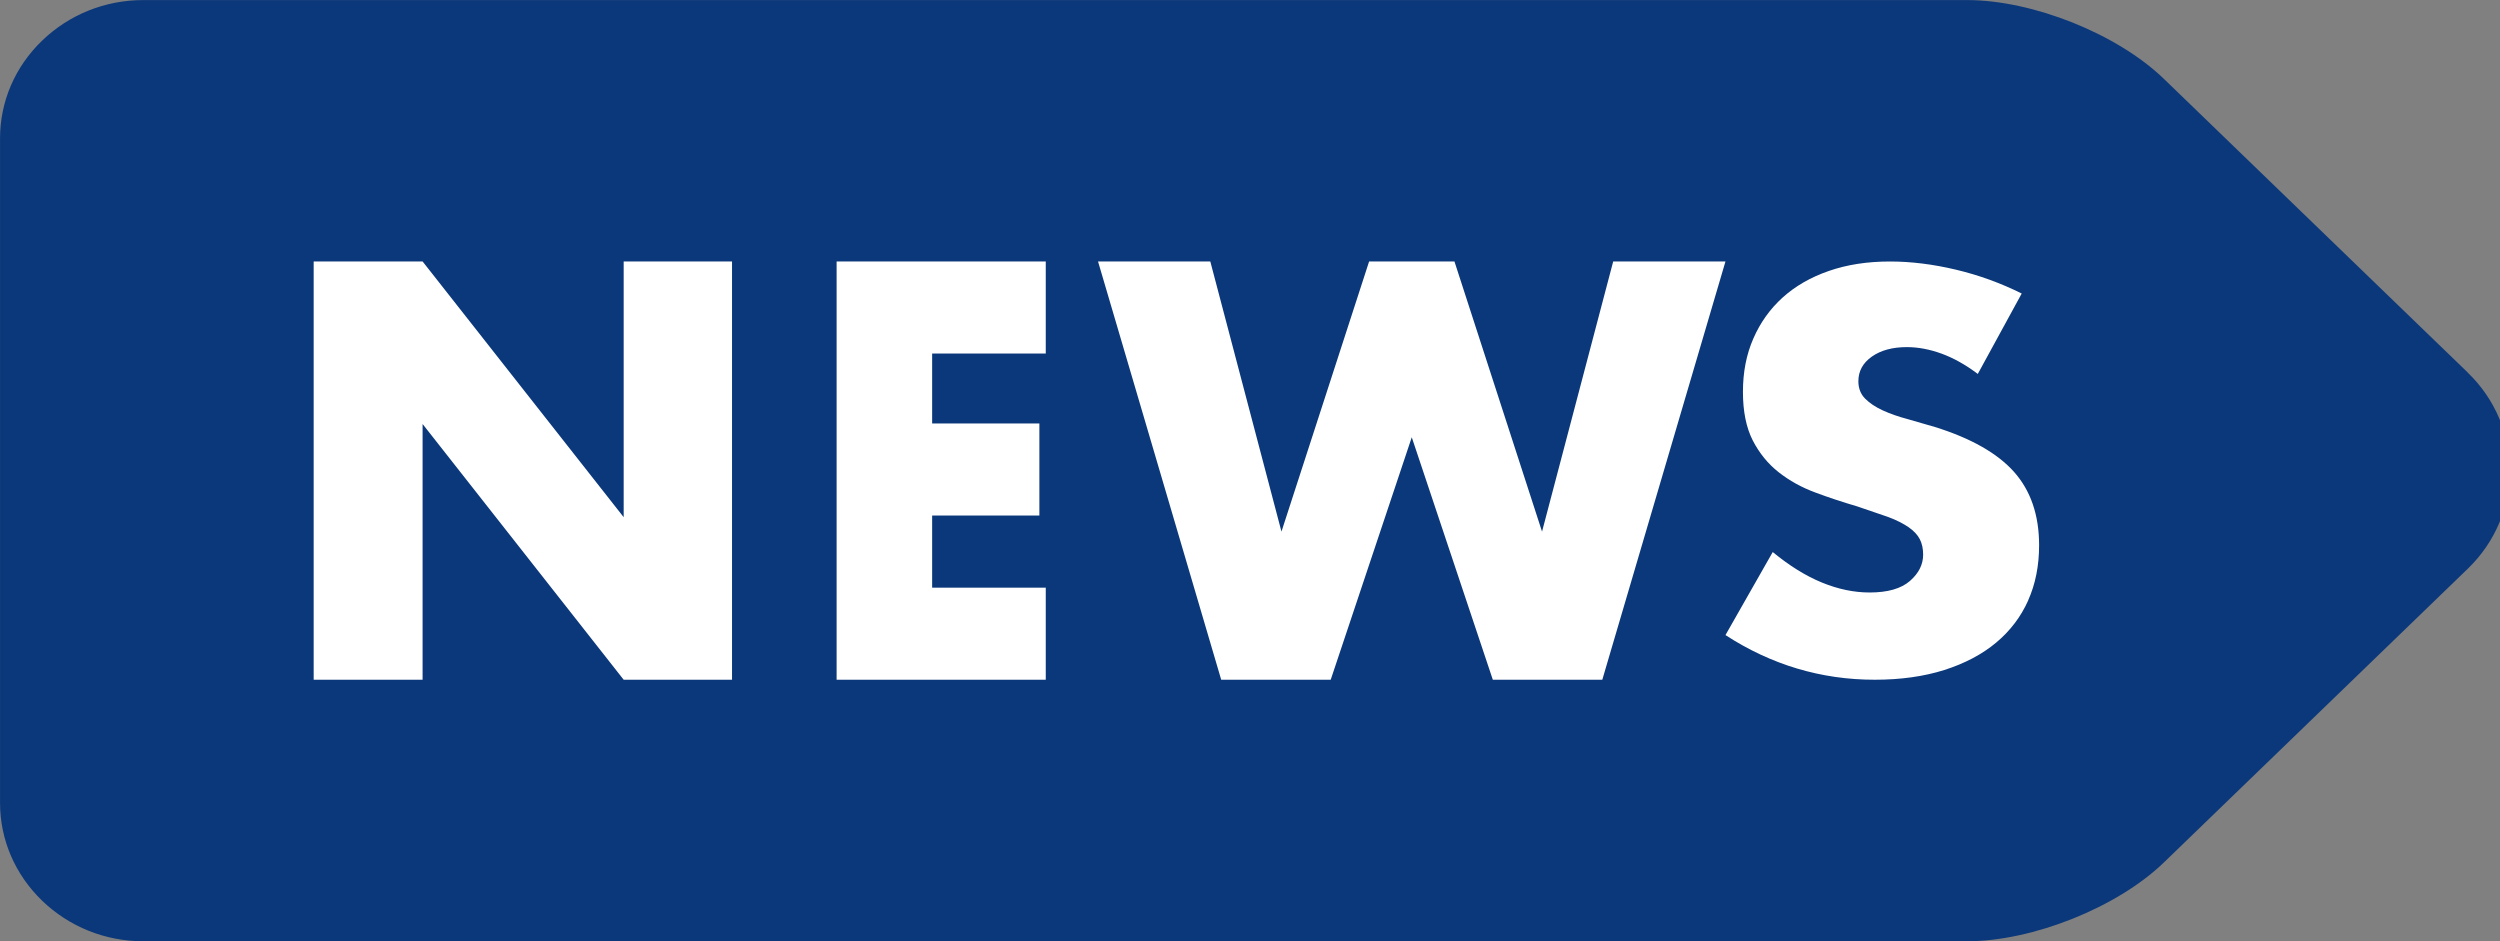
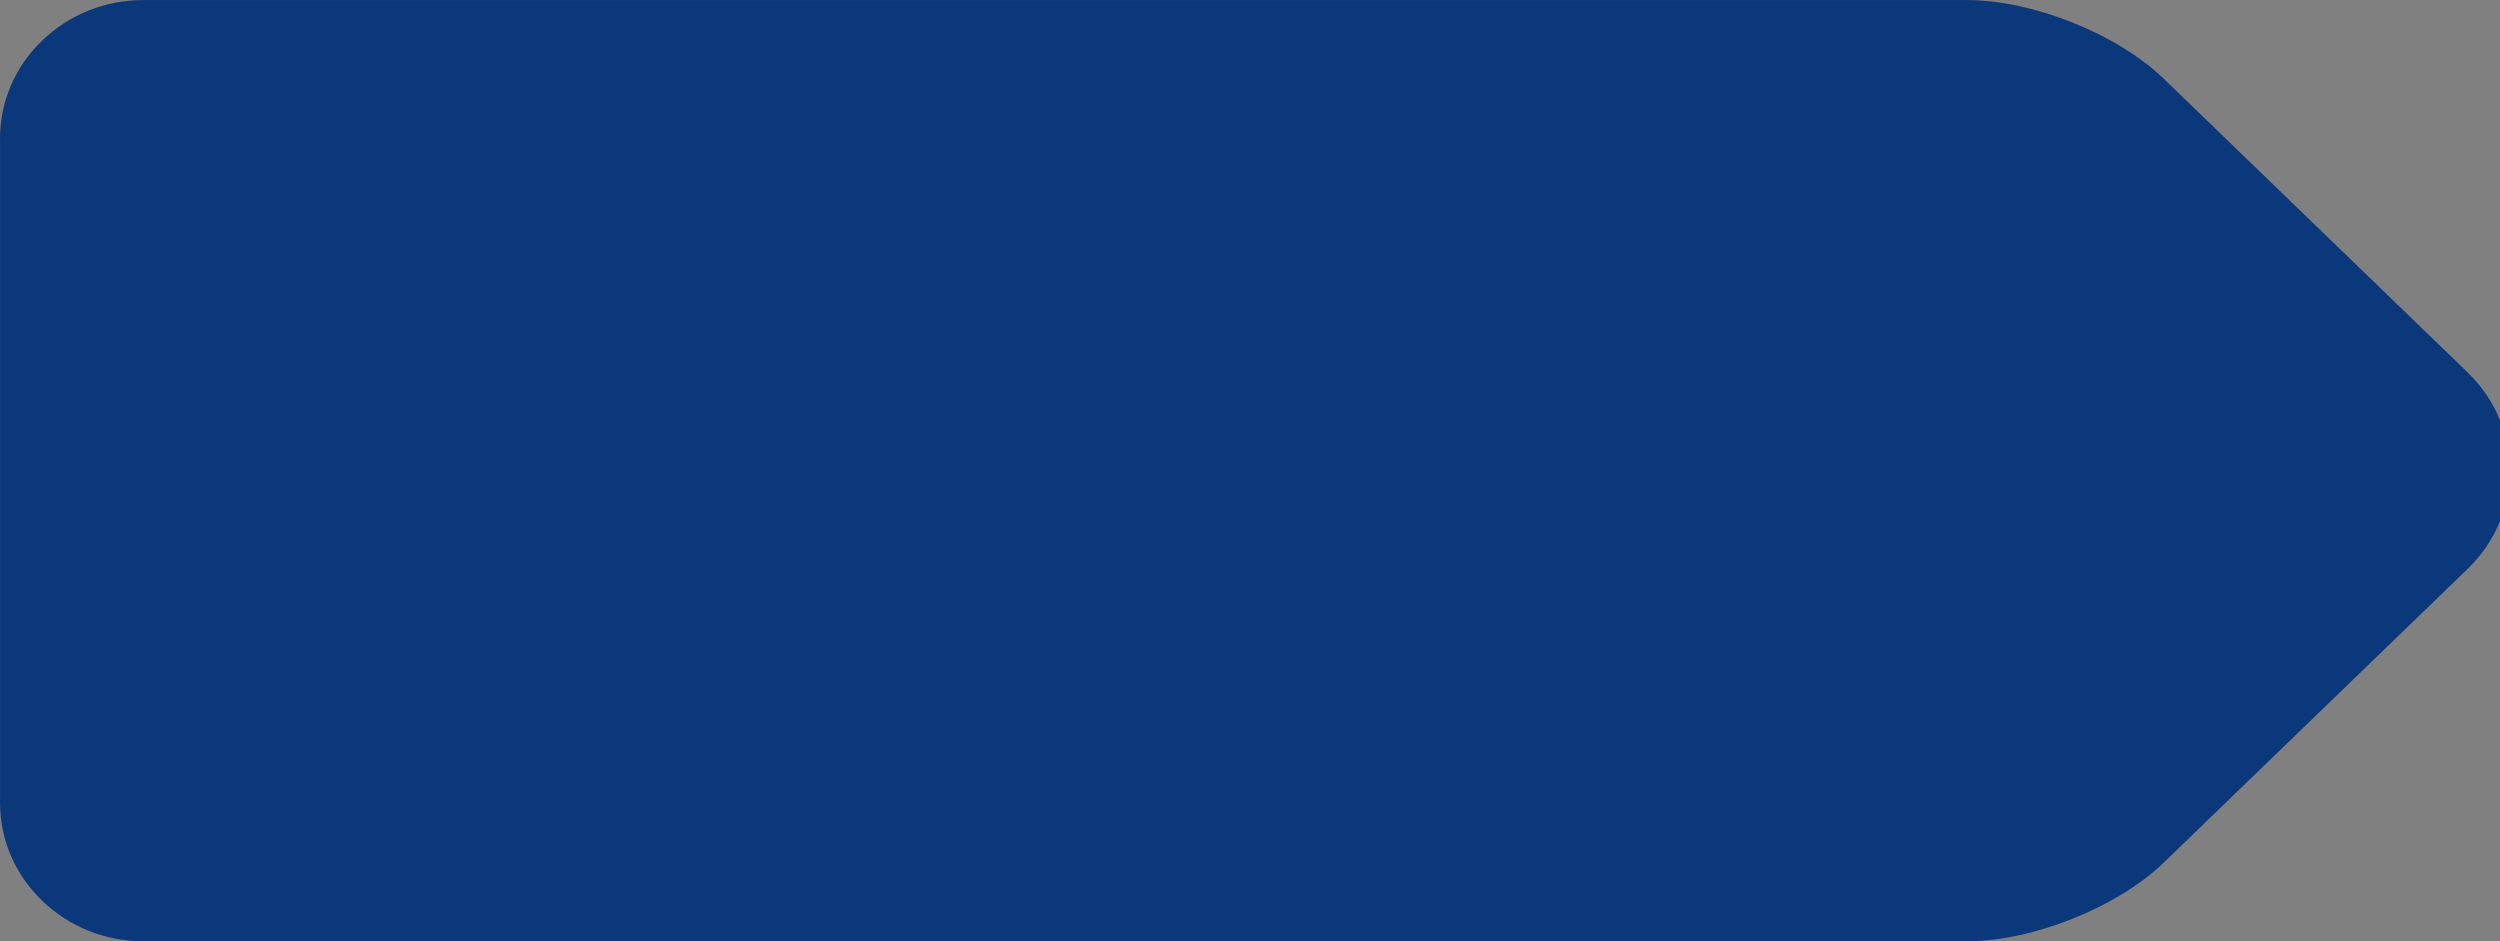
<svg xmlns="http://www.w3.org/2000/svg" width="85" height="32" viewBox="0 0 85 32">
  <rect x="0" y="0" width="85" height="32" fill="#808080" stroke="none" />
  <title>news-ticker</title>
  <path fill="#0b387b" d="M83.908 12.67l-10.336-9.989c-1.58-1.529-4.459-2.679-6.693-2.679h-62.005c-1.298 0-2.521.491-3.444 1.381s-1.429 2.073-1.429 3.328v22.581c0 1.257.508 2.437 1.429 3.33.923.889 2.144 1.381 3.442 1.381h62.007c2.235 0 5.113-1.152 6.693-2.679l10.336-9.991c1.9-1.836 1.9-4.823 0-6.66v-.004z" />
-   <path fill="#fff" d="M68.96 20.412c-.249.558-.613 1.038-1.092 1.438s-1.067.708-1.76.93c-.697.22-1.486.331-2.366.331-1.826 0-3.518-.507-5.076-1.518l1.607-2.823c.562.462 1.118.809 1.668 1.035s1.092.34 1.627.34c.613 0 1.068-.13 1.371-.393.299-.261.448-.56.448-.892 0-.203-.037-.379-.114-.528s-.206-.286-.384-.409c-.181-.123-.412-.242-.699-.348l-1.044-.357c-.484-.142-.962-.299-1.426-.473-.466-.172-.88-.402-1.244-.688s-.656-.645-.882-1.081c-.222-.436-.334-.985-.334-1.653 0-.667.116-1.271.354-1.813.236-.542.567-1.006.996-1.394s.951-.688 1.57-.903c.617-.215 1.31-.322 2.078-.322.713 0 1.46.092 2.24.277.779.185 1.524.455 2.24.812l-1.493 2.734c-.409-.309-.82-.539-1.225-.688-.409-.149-.802-.224-1.188-.224-.485 0-.882.107-1.188.322s-.459.494-.459.839c0 .238.076.436.229.59s.354.288.603.402.53.212.843.295l.928.268c1.223.382 2.123.891 2.69 1.527.567.638.852 1.47.852 2.494 0 .692-.123 1.316-.373 1.876h.004zm-14.48 2.699h-3.724l-2.756-8.244-2.756 8.244h-3.723l-4.188-14.222h3.817l2.42 9.186 2.98-9.186h2.901l2.978 9.186 2.42-9.186h3.817l-4.188 14.222zm-18.924-11.091h-3.863v2.377h3.646v3.131h-3.646v2.452h3.863v3.131h-7.111v-14.222h7.111v3.131zm-10.667 11.091h-3.684l-6.837-8.695v8.695h-3.703v-14.222h3.703l6.837 8.695v-8.695h3.684z" />
</svg>